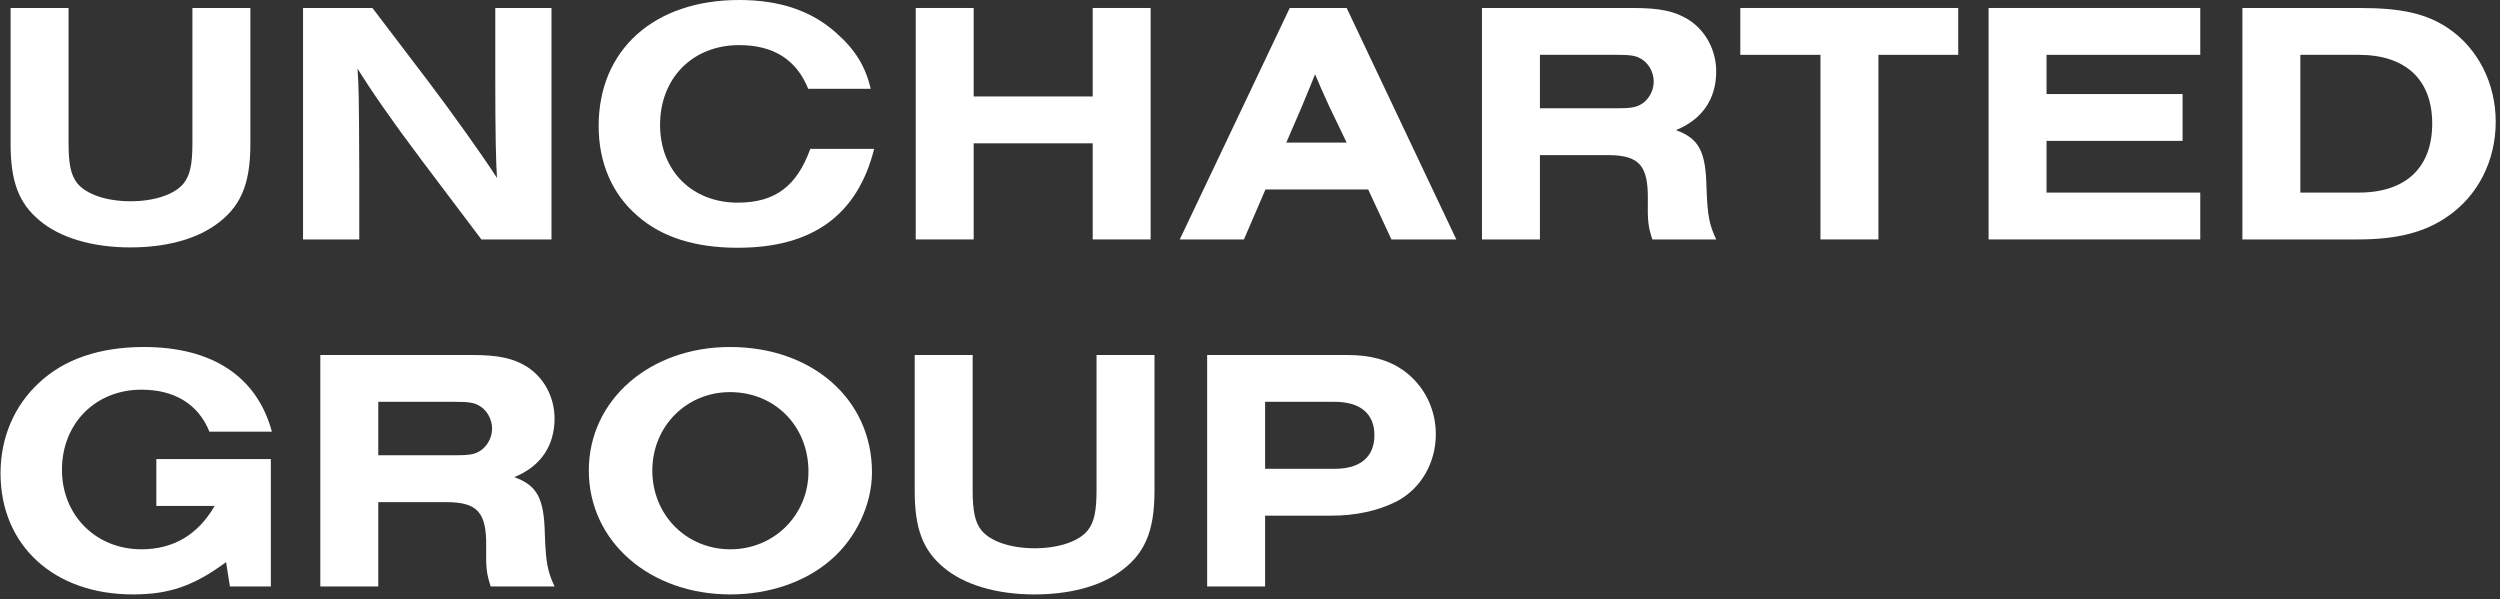
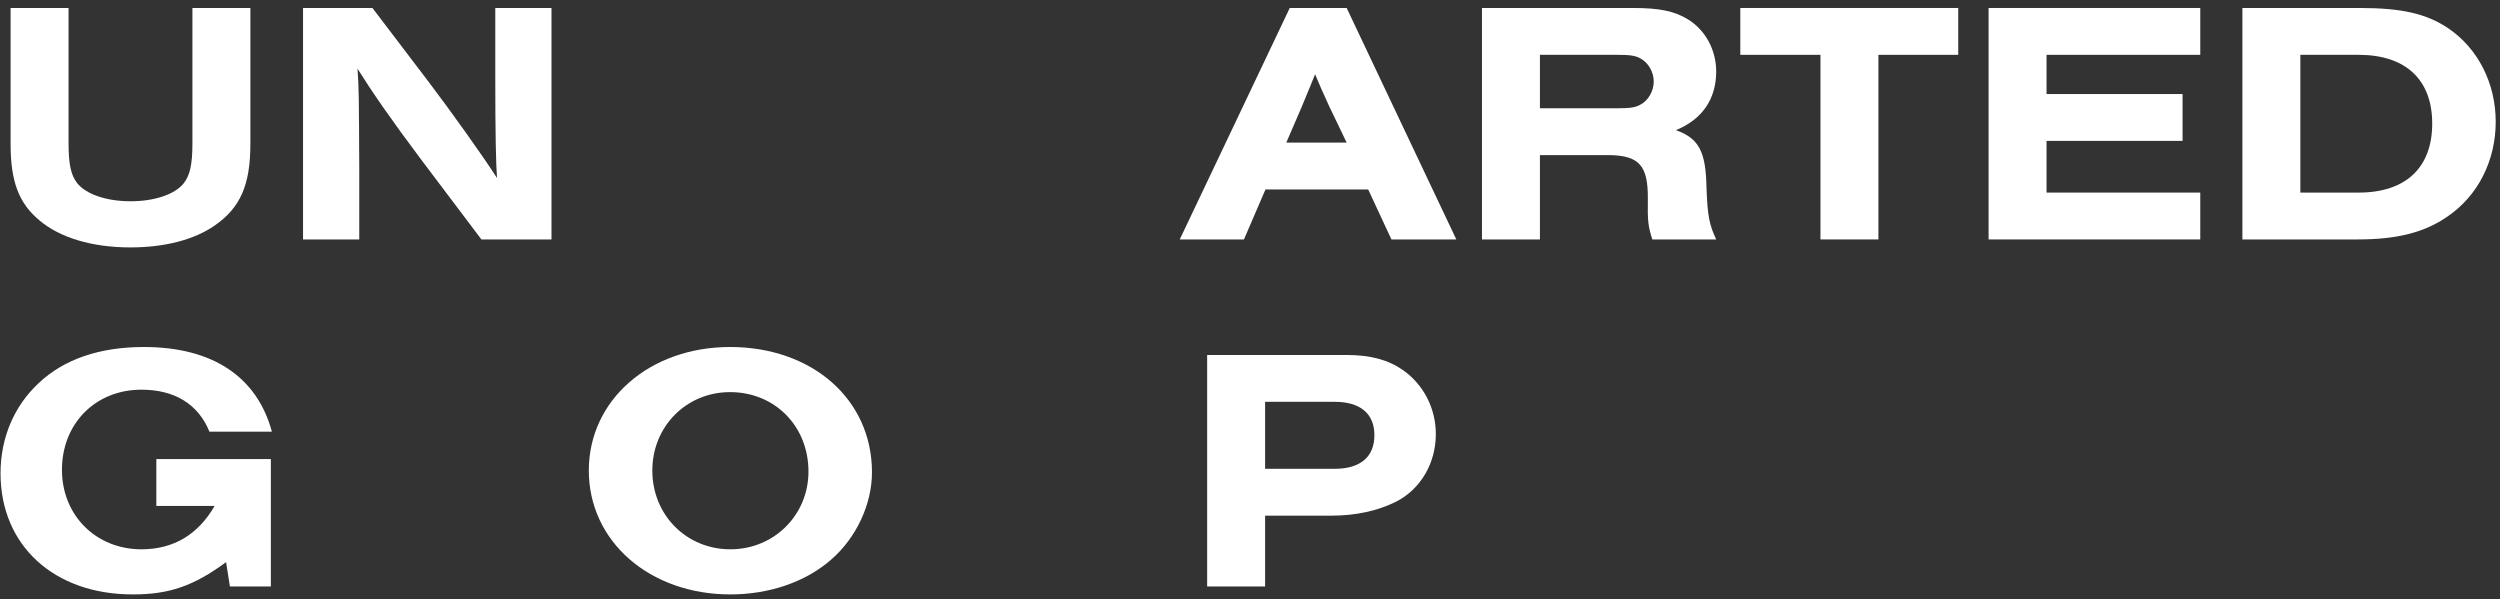
<svg xmlns="http://www.w3.org/2000/svg" width="317" height="76" viewBox="0 0 317 76" fill="none">
  <rect x="0" y="0" width="317" height="76" fill="#333333" stroke="none" />
  <path d="M153.067 74.36V45.012H170.755C173.791 45.012 176.035 45.628 177.927 46.948C180.523 48.796 182.063 51.788 182.063 55.044C182.063 58.74 180.127 62.04 177.003 63.624C174.715 64.768 171.899 65.384 168.863 65.384H160.415V74.36H153.067ZM160.415 59.444H169.259C172.471 59.444 174.275 57.948 174.275 55.176C174.275 52.448 172.471 50.952 169.259 50.952H160.415V59.444Z" fill="white" />
-   <path d="M139.041 45.012H146.389V62.26C146.389 67.452 145.113 70.356 141.857 72.6C139.261 74.404 135.521 75.372 131.165 75.372C126.325 75.372 122.233 74.14 119.637 71.94C116.997 69.74 115.985 66.968 115.985 62.26V45.012H123.333V62.128C123.333 64.856 123.641 66.22 124.433 67.232C125.577 68.64 128.129 69.52 131.209 69.52C134.245 69.52 136.841 68.64 137.941 67.232C138.733 66.22 139.041 64.856 139.041 62.128V45.012Z" fill="white" />
  <path d="M92.57 44C102.998 44 110.566 50.644 110.566 59.884C110.566 63.932 108.586 68.2 105.374 70.972C102.162 73.788 97.542 75.372 92.614 75.372C82.362 75.372 74.662 68.64 74.662 59.664C74.662 50.732 82.362 44 92.57 44ZM92.57 49.72C87.026 49.72 82.714 54.076 82.714 59.664C82.714 65.296 87.026 69.652 92.614 69.652C98.158 69.652 102.514 65.296 102.514 59.796C102.514 54.032 98.246 49.72 92.57 49.72Z" fill="white" />
-   <path d="M47.965 63.668V74.36H40.617V45.012H59.757C63.145 45.012 65.037 45.408 66.753 46.464C68.953 47.828 70.317 50.336 70.317 53.064C70.317 56.54 68.557 59.136 65.213 60.5C68.117 61.556 68.997 63.184 69.085 67.76C69.217 71.412 69.437 72.468 70.317 74.36H62.221C61.693 72.732 61.605 72.072 61.649 69.256C61.693 64.988 60.549 63.712 56.721 63.668H47.965ZM47.965 57.728H57.733C59.361 57.728 60.021 57.64 60.681 57.288C61.693 56.76 62.397 55.572 62.397 54.34C62.397 53.108 61.693 51.92 60.681 51.392C60.021 51.04 59.361 50.952 57.733 50.952H47.965V57.728Z" fill="white" />
  <path d="M34.344 74.36H29.152L28.668 71.28C24.532 74.316 21.452 75.372 16.832 75.372C6.844 75.372 0.068 69.168 0.068 60.016C0.068 55.528 1.784 51.48 4.908 48.576C8.12 45.54 12.652 44 18.24 44C26.908 44 32.584 47.74 34.476 54.736H26.556C25.148 51.26 22.156 49.412 17.932 49.412C12.124 49.412 7.856 53.68 7.856 59.576C7.856 65.34 12.168 69.652 17.932 69.652C21.98 69.652 25.104 67.804 27.216 64.152H19.824V58.212H34.344V74.36Z" fill="white" />
  <path d="M284.336 30.36V1.012H299.164C304.532 1.012 307.656 1.716 310.472 3.608C314.212 6.16 316.456 10.56 316.456 15.444C316.456 20.372 314.212 24.816 310.34 27.456C307.436 29.48 303.916 30.36 298.988 30.36H284.336ZM291.684 24.42H299.076C305.06 24.42 308.404 21.252 308.404 15.664C308.404 10.12 305.06 6.952 299.076 6.952H291.684V24.42Z" fill="white" />
  <path d="M278.993 30.36H252.153V1.012H278.993V6.952H259.501V11.924H276.749V17.864H259.501V24.42H278.993V30.36Z" fill="white" />
  <path d="M238.183 6.952V30.36H230.835V6.952H220.671V1.012H248.303V6.952H238.183Z" fill="white" />
  <path d="M195.262 19.668V30.36H187.914V1.012H207.054C210.442 1.012 212.334 1.408 214.05 2.464C216.25 3.828 217.614 6.336 217.614 9.064C217.614 12.54 215.854 15.136 212.51 16.5C215.414 17.556 216.294 19.184 216.382 23.76C216.514 27.412 216.734 28.468 217.614 30.36H209.518C208.99 28.732 208.902 28.072 208.946 25.256C208.99 20.988 207.846 19.712 204.018 19.668H195.262ZM195.262 13.728H205.03C206.658 13.728 207.318 13.64 207.978 13.288C208.99 12.76 209.694 11.572 209.694 10.34C209.694 9.108 208.99 7.92 207.978 7.392C207.318 7.04 206.658 6.952 205.03 6.952H195.262V13.728Z" fill="white" />
  <path d="M173.485 24.024H160.461L157.733 30.36H149.593L163.541 1.012H170.757L184.661 30.36H176.433L173.485 24.024ZM170.757 18.084L168.557 13.508C167.721 11.704 167.325 10.78 166.753 9.416C166.181 10.824 166.049 11.176 165.037 13.596L163.101 18.084H170.757Z" fill="white" />
-   <path d="M138.554 18.172H123.462V30.36H116.114V1.012H123.462V12.232H138.554V1.012H145.902V30.36H138.554V18.172Z" fill="white" />
-   <path d="M102.748 18.876H110.844C108.732 27.28 103.012 31.416 93.552 31.416C88.184 31.416 83.96 30.096 80.88 27.412C77.624 24.64 75.908 20.636 75.908 15.972C75.908 6.292 82.948 0 93.728 0C98.876 0 102.924 1.364 106.092 4.224C108.424 6.292 109.744 8.404 110.404 11.264H102.484C100.988 7.568 98.084 5.72 93.728 5.72C87.832 5.72 83.696 9.9 83.696 15.84C83.696 21.648 87.744 25.696 93.552 25.696C98.26 25.696 101.032 23.628 102.748 18.876Z" fill="white" />
  <path d="M69.93 30.36H61.042L53.474 20.328C49.602 15.18 47.094 11.528 45.334 8.712C45.51 11.396 45.51 12.056 45.554 21.516V30.36H38.426V1.012H47.226L54.354 10.384C57.126 14.036 61.218 19.756 63.022 22.572C62.89 20.9 62.802 17.028 62.802 9.988V1.012H69.93V30.36Z" fill="white" />
  <path d="M24.4 1.012H31.748V18.26C31.748 23.452 30.472 26.356 27.216 28.6C24.62 30.404 20.88 31.372 16.524 31.372C11.684 31.372 7.592 30.14 4.996 27.94C2.356 25.74 1.344 22.968 1.344 18.26V1.012H8.692V18.128C8.692 20.856 9 22.22 9.792 23.232C10.936 24.64 13.488 25.52 16.568 25.52C19.604 25.52 22.2 24.64 23.3 23.232C24.092 22.22 24.4 20.856 24.4 18.128V1.012Z" fill="white" />
</svg>